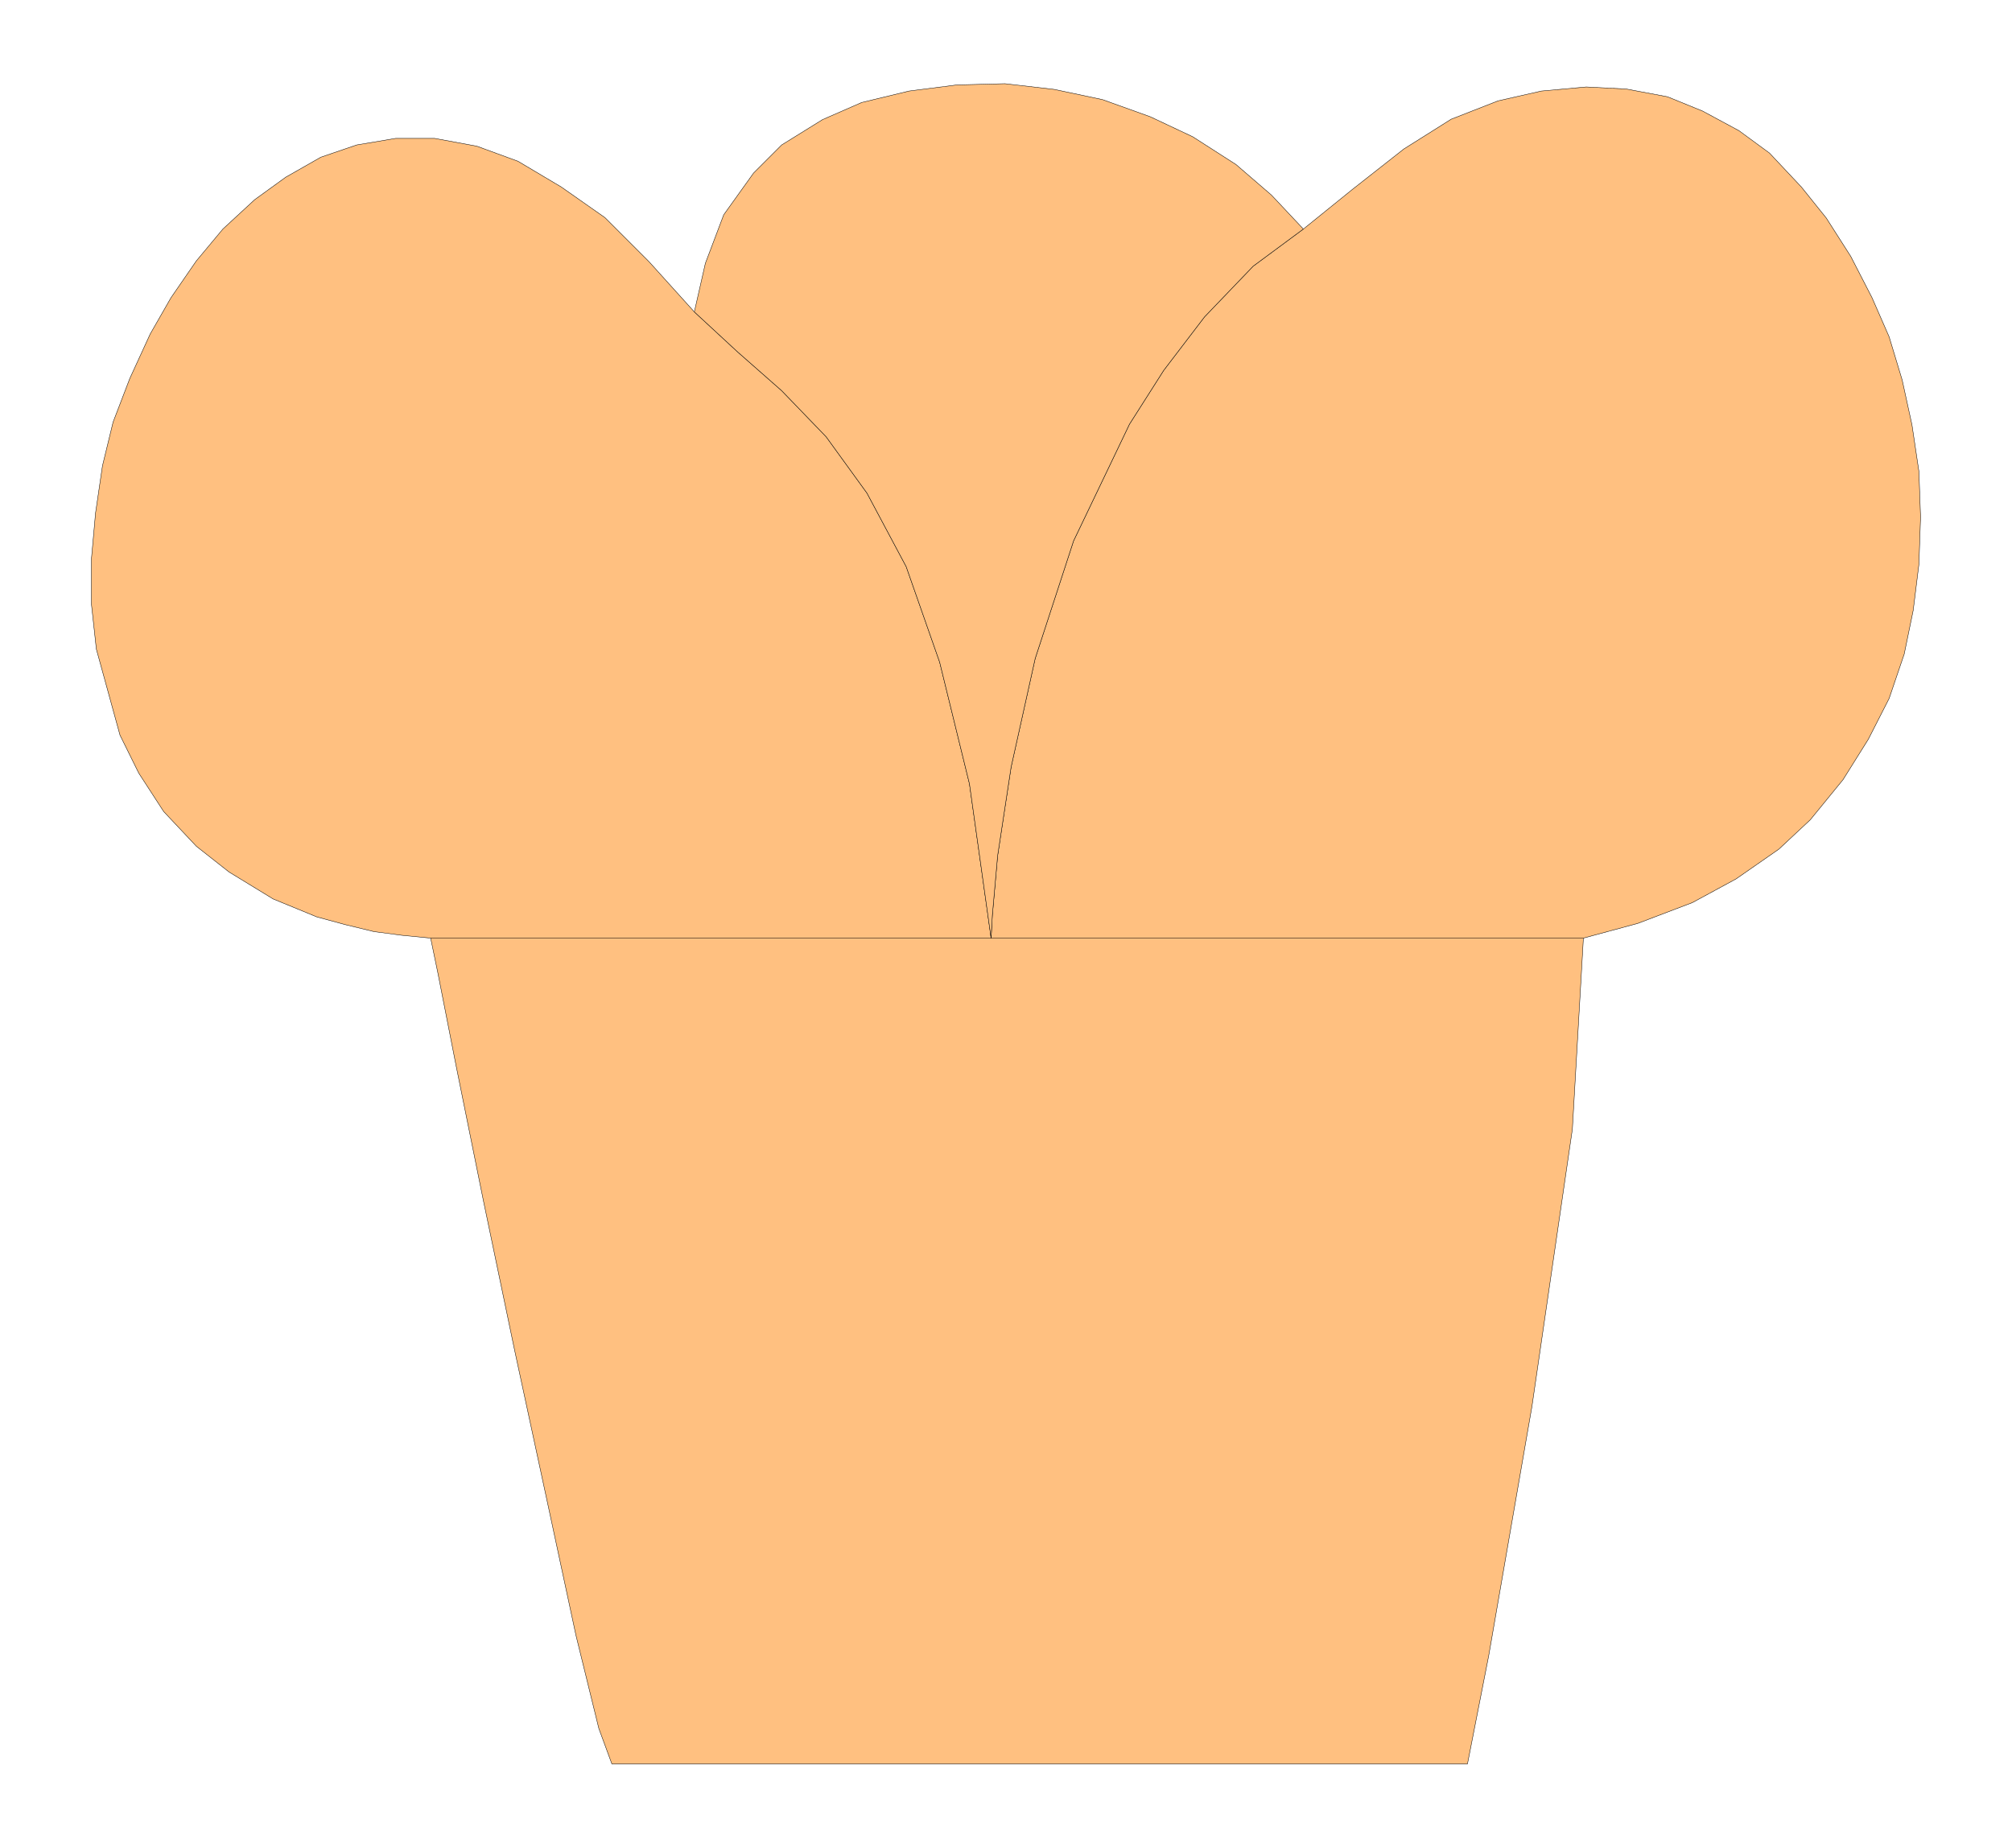
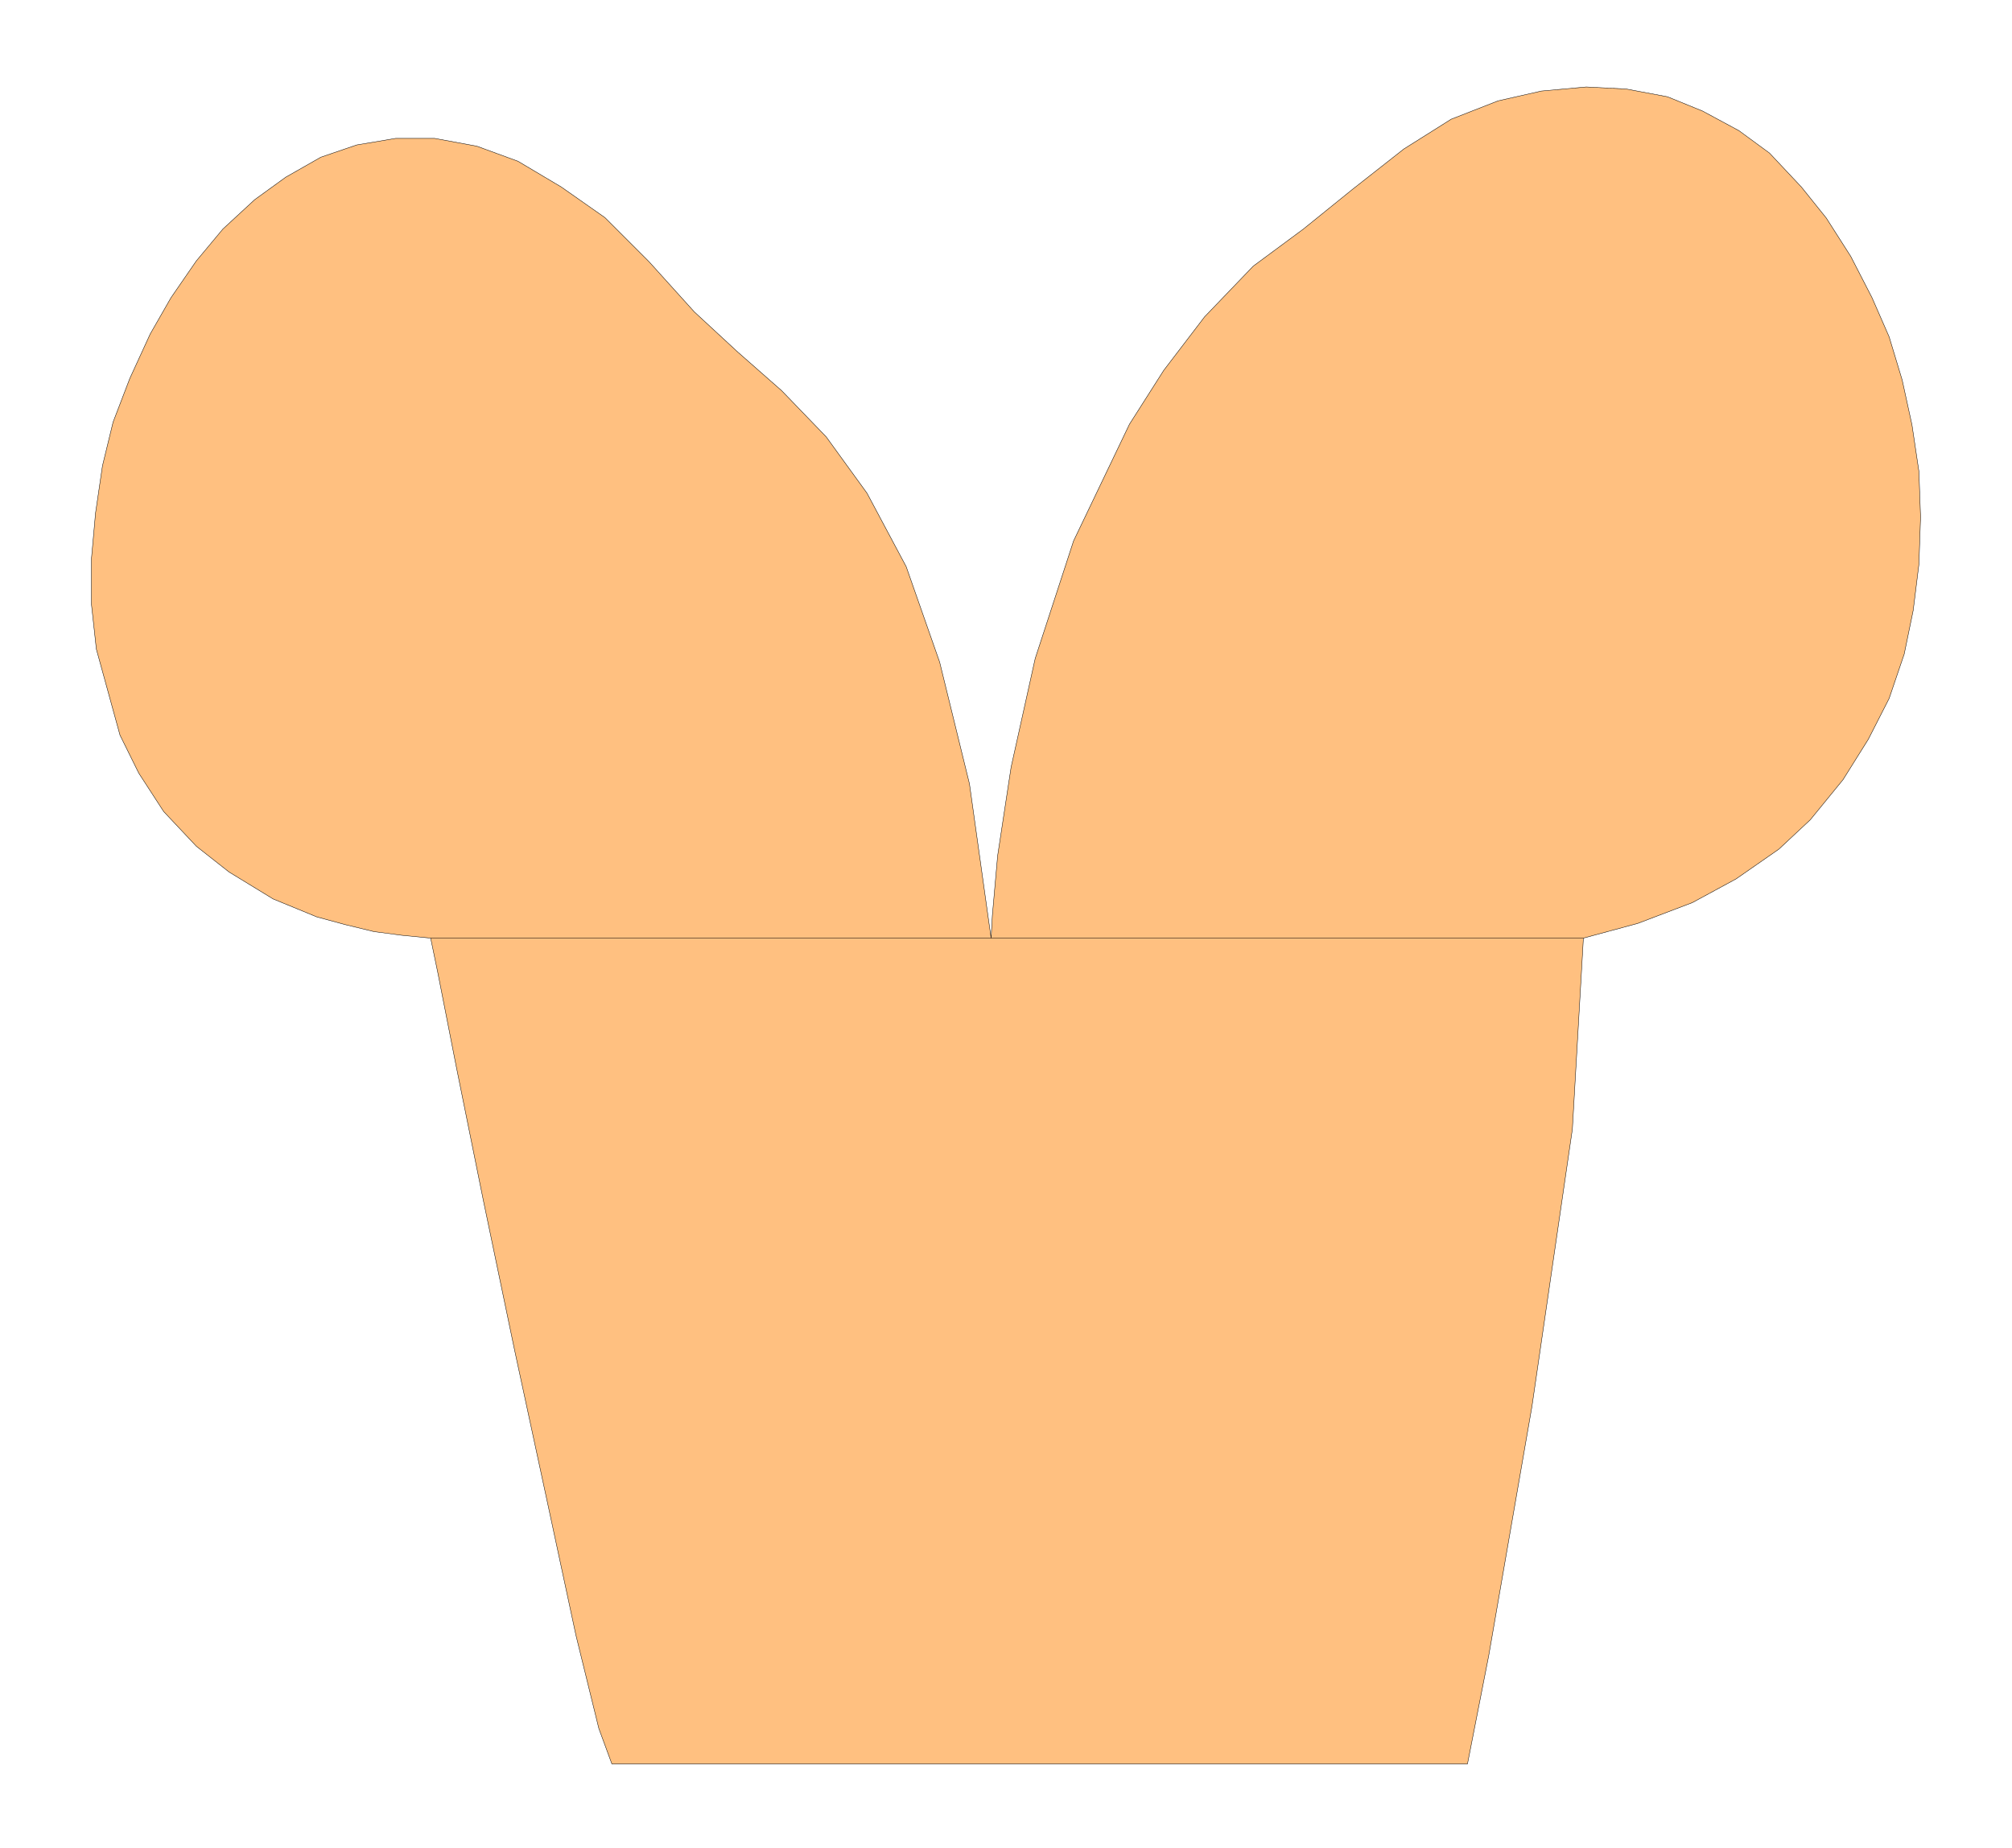
<svg xmlns="http://www.w3.org/2000/svg" width="328.6" height="301.733" fill-rule="evenodd" stroke-linecap="round" preserveAspectRatio="none" viewBox="0 0 4929 4526">
  <style>.pen1{stroke:#000;stroke-width:1;stroke-linejoin:round}.brush1{fill:#ffc080}</style>
  <path d="m1055 2298 18 87 45 229 66 326 77 369 80 371 70 326 56 228 32 87h2096l52-265 106-611 99-679 27-468H1055zm2824 0 133-36 134-51 107-58 105-73 77-72 80-98 62-99 51-100 37-109 22-107 14-113 4-115-4-112-17-114-24-110-32-106-42-96-52-101-60-94-61-76-78-83-75-55-89-48-86-35-101-19-98-5-110 10-106 24-115 45-116 73-126 99-120 97-123 91-119 124-100 131-84 132-137 286-94 288-59 266-33 217-13 147-3 55h1451zm-2824 0h1373l-53-378-73-298-82-234-96-180-100-138-109-113-108-95-106-98-111-123-108-108-107-75-106-63-101-37-103-19h-96l-95 16-88 30-86 49-76 55-78 72-65 78-62 90-51 89-50 109-41 107-26 107-17 116-10 112v111l12 110 58 211 46 93 61 94 80 85 80 63 108 66 107 44 70 19 70 17 68 9 71 7z" class="pen1 brush1" />
-   <path d="m3193 561-78-83-87-75-106-68-104-49-117-42-118-25-121-14-118 3-117 15-116 28-96 42-100 62-69 69-73 102-45 119-27 119 106 98 108 95 109 113 100 138 96 180 82 234 73 298 53 378 3-55 13-147 33-217 59-266 94-288 137-286 84-132 100-131 119-124 123-91z" class="pen1 brush1" />
</svg>